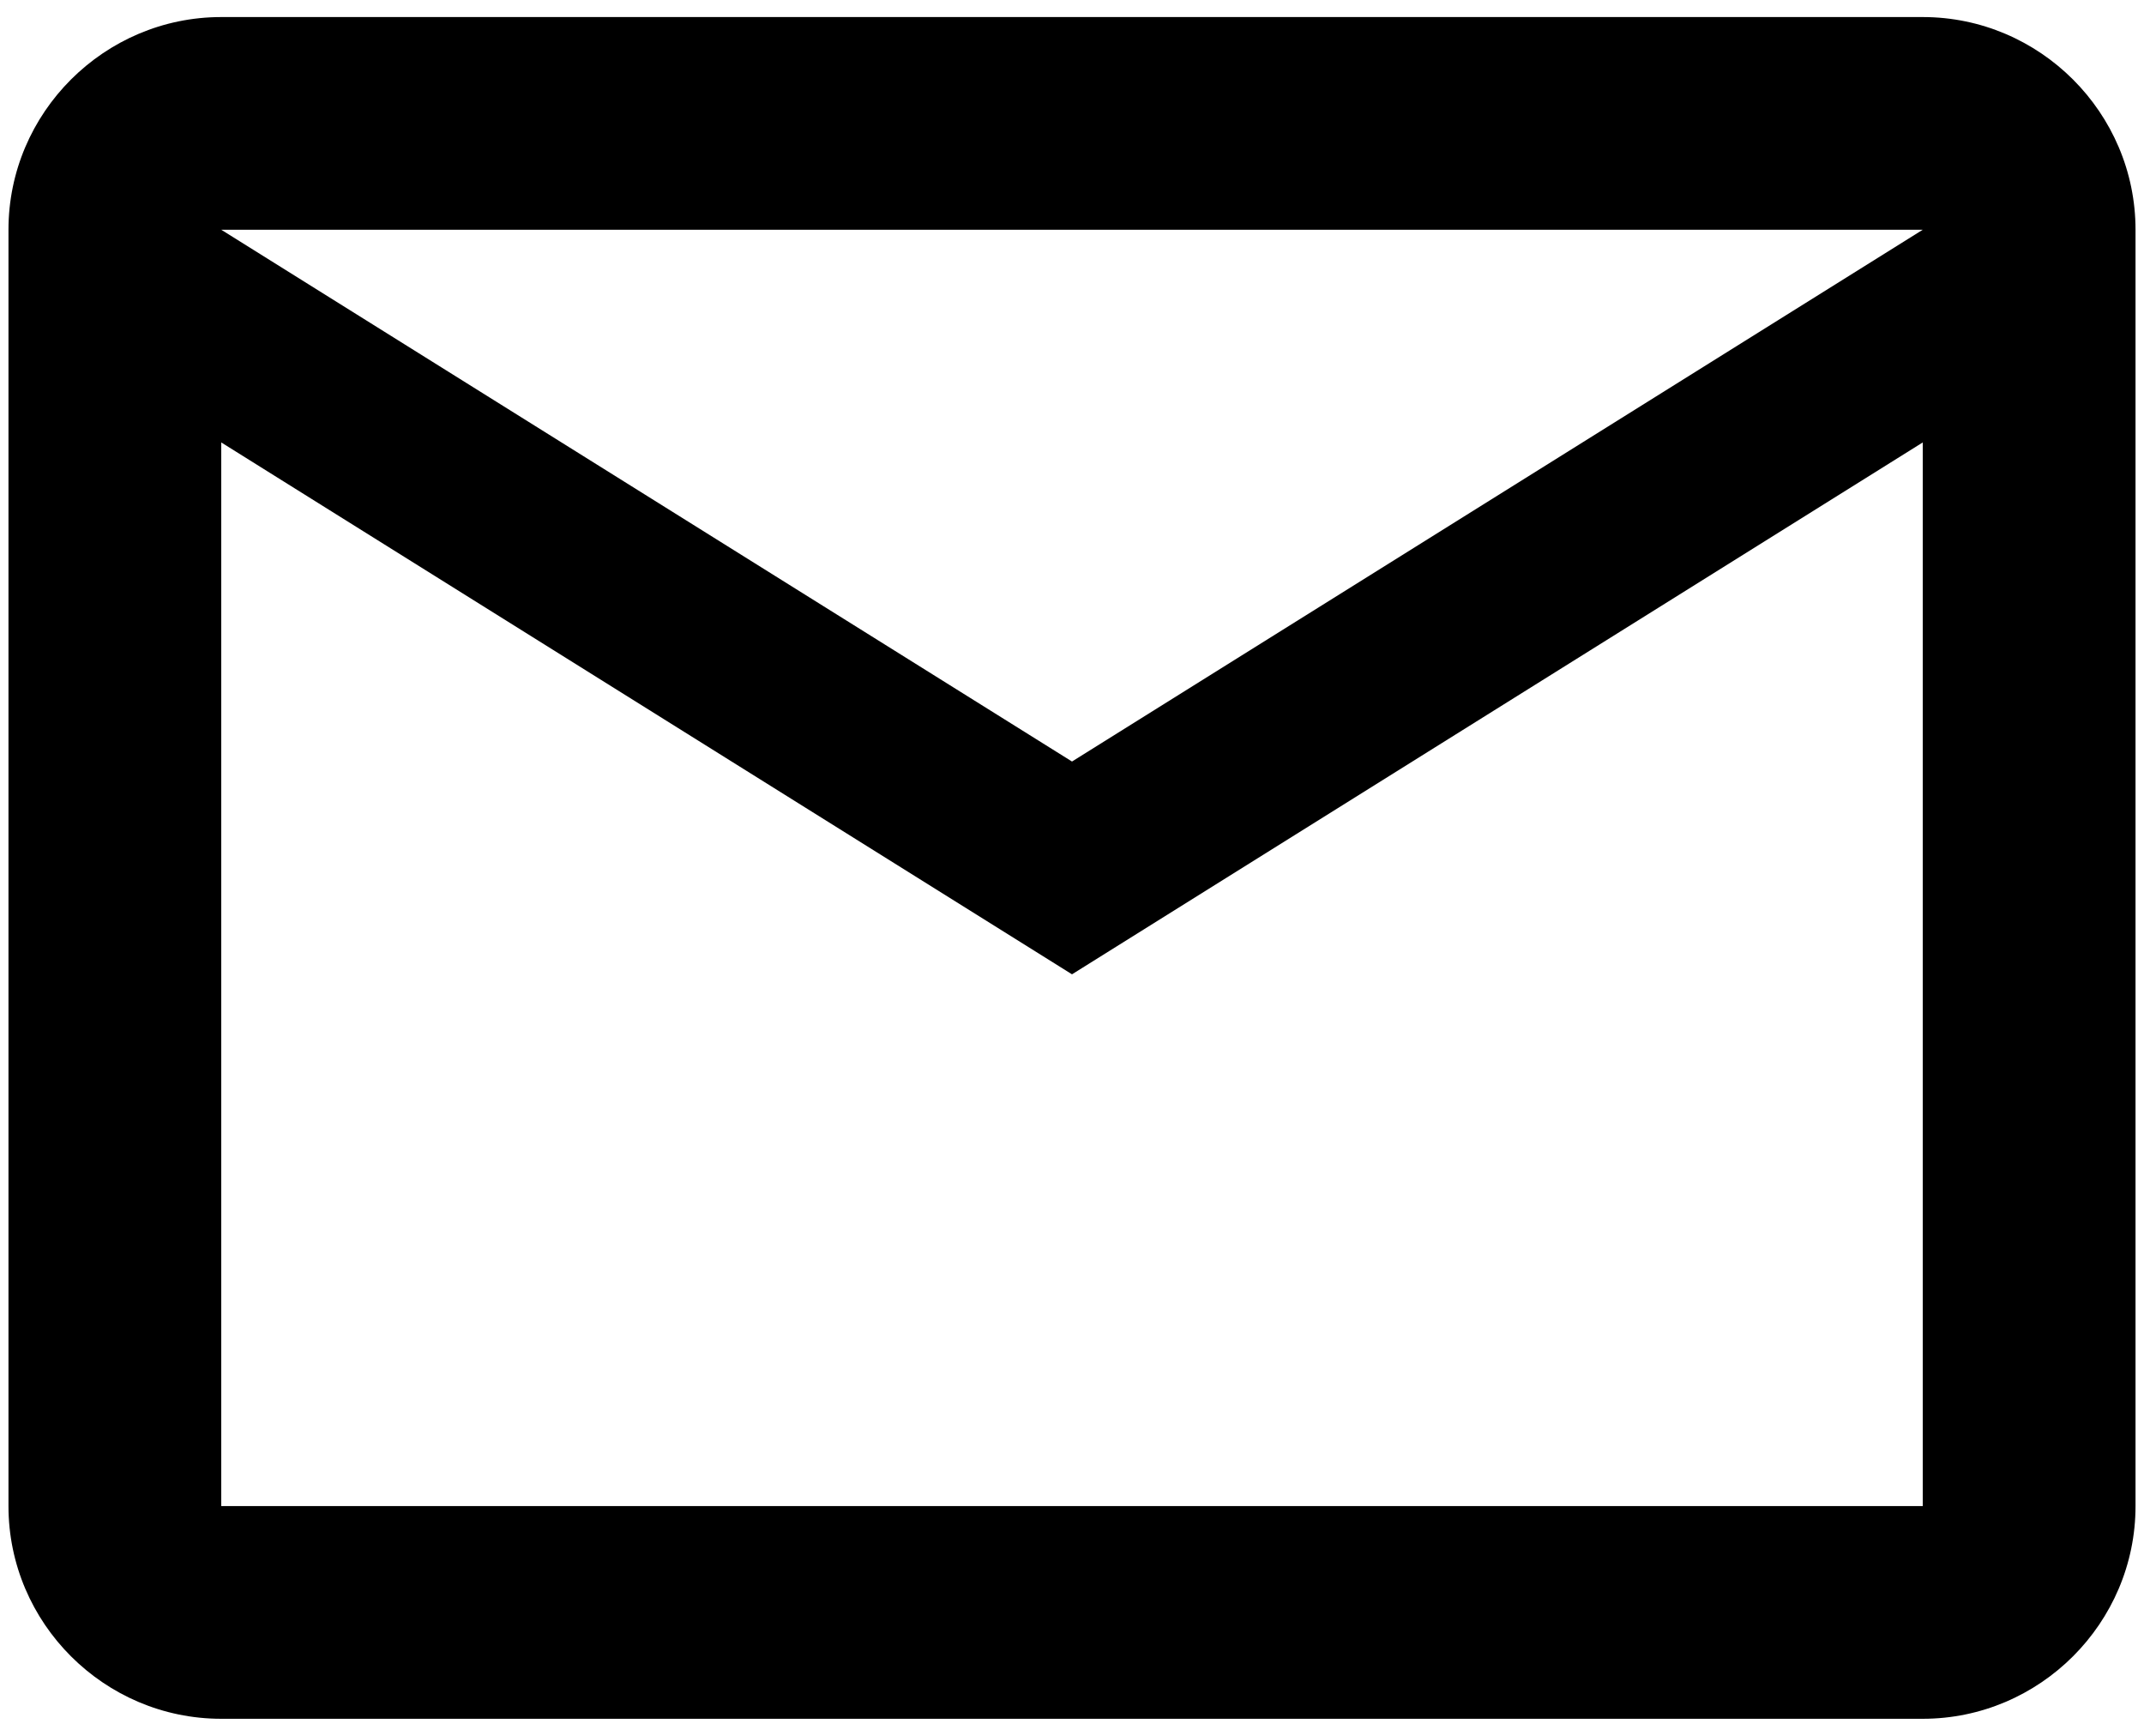
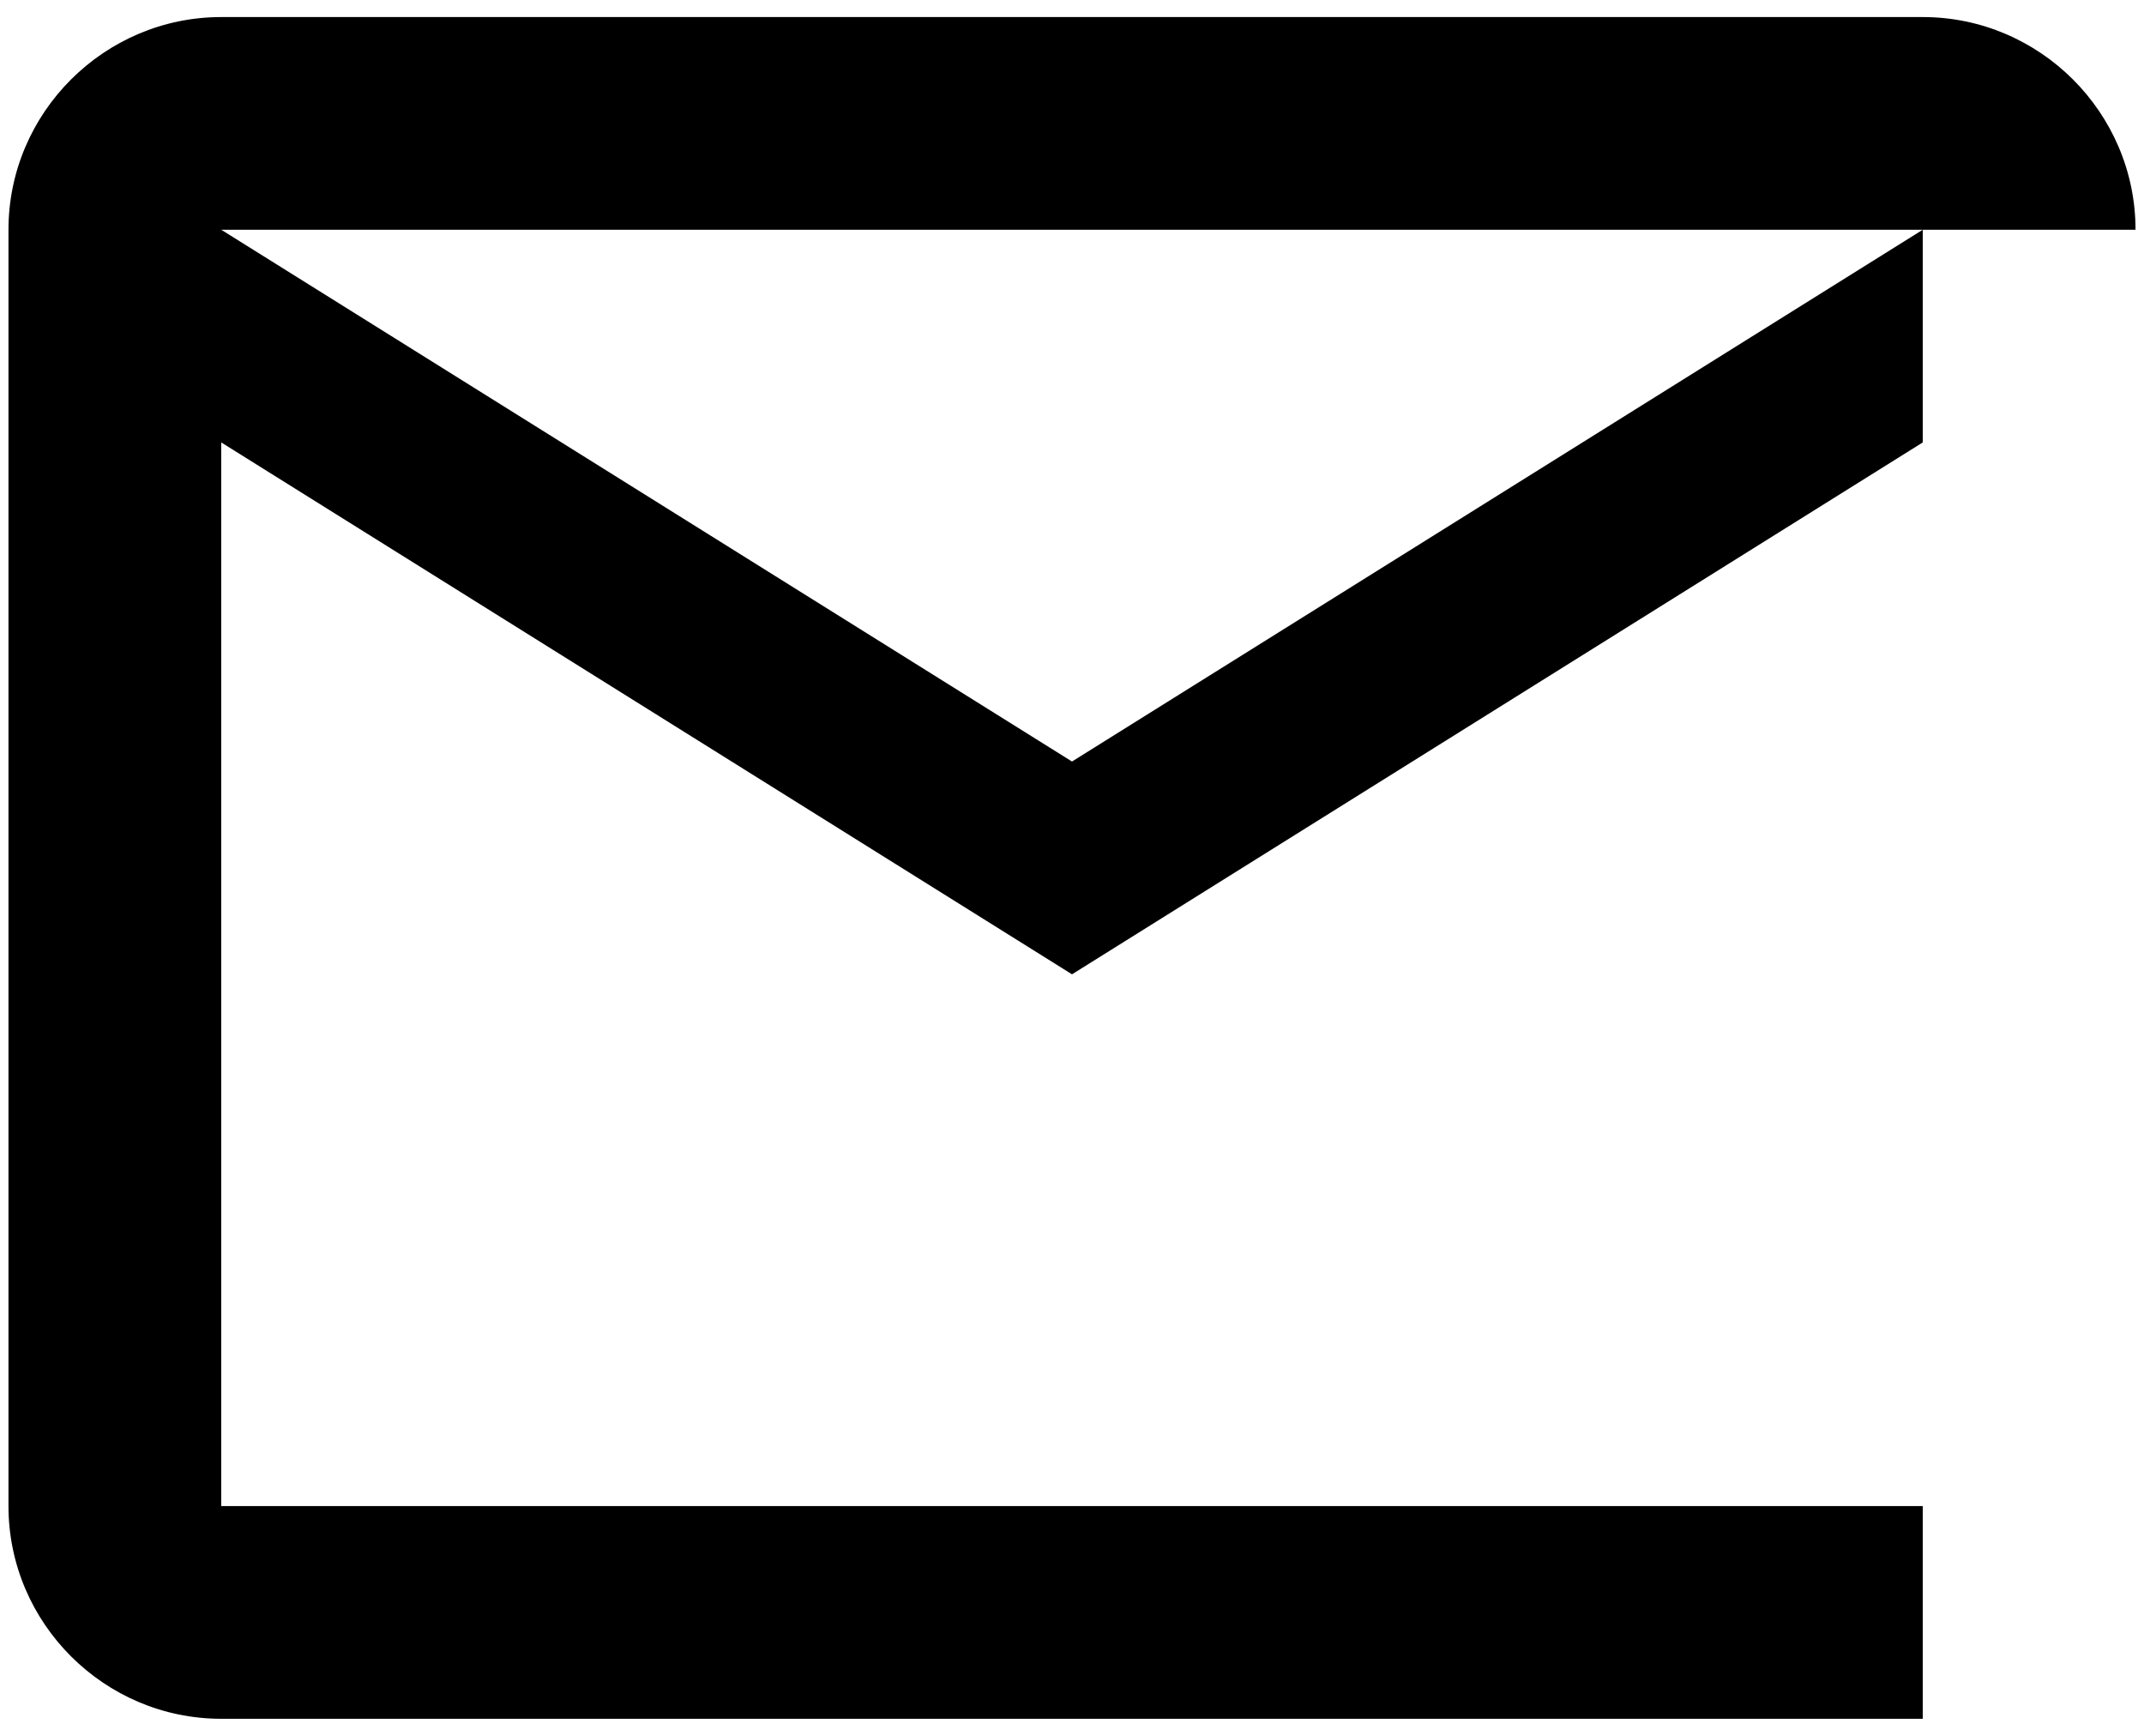
<svg xmlns="http://www.w3.org/2000/svg" fill="none" viewBox="0 0 21 17" height="17" width="21">
-   <path fill="black" d="M20.917 2.25C20.917 1.104 19.979 0.167 18.833 0.167H2.167C1.021 0.167 0.083 1.104 0.083 2.25V14.75C0.083 15.896 1.021 16.833 2.167 16.833H18.833C19.979 16.833 20.917 15.896 20.917 14.75V2.25ZM18.833 2.25L10.5 7.458L2.167 2.25H18.833ZM18.833 14.75H2.167V4.333L10.5 9.542L18.833 4.333V14.75Z" />
+   <path fill="black" d="M20.917 2.25C20.917 1.104 19.979 0.167 18.833 0.167H2.167C1.021 0.167 0.083 1.104 0.083 2.25V14.75C0.083 15.896 1.021 16.833 2.167 16.833H18.833V2.25ZM18.833 2.25L10.5 7.458L2.167 2.25H18.833ZM18.833 14.75H2.167V4.333L10.5 9.542L18.833 4.333V14.75Z" />
</svg>